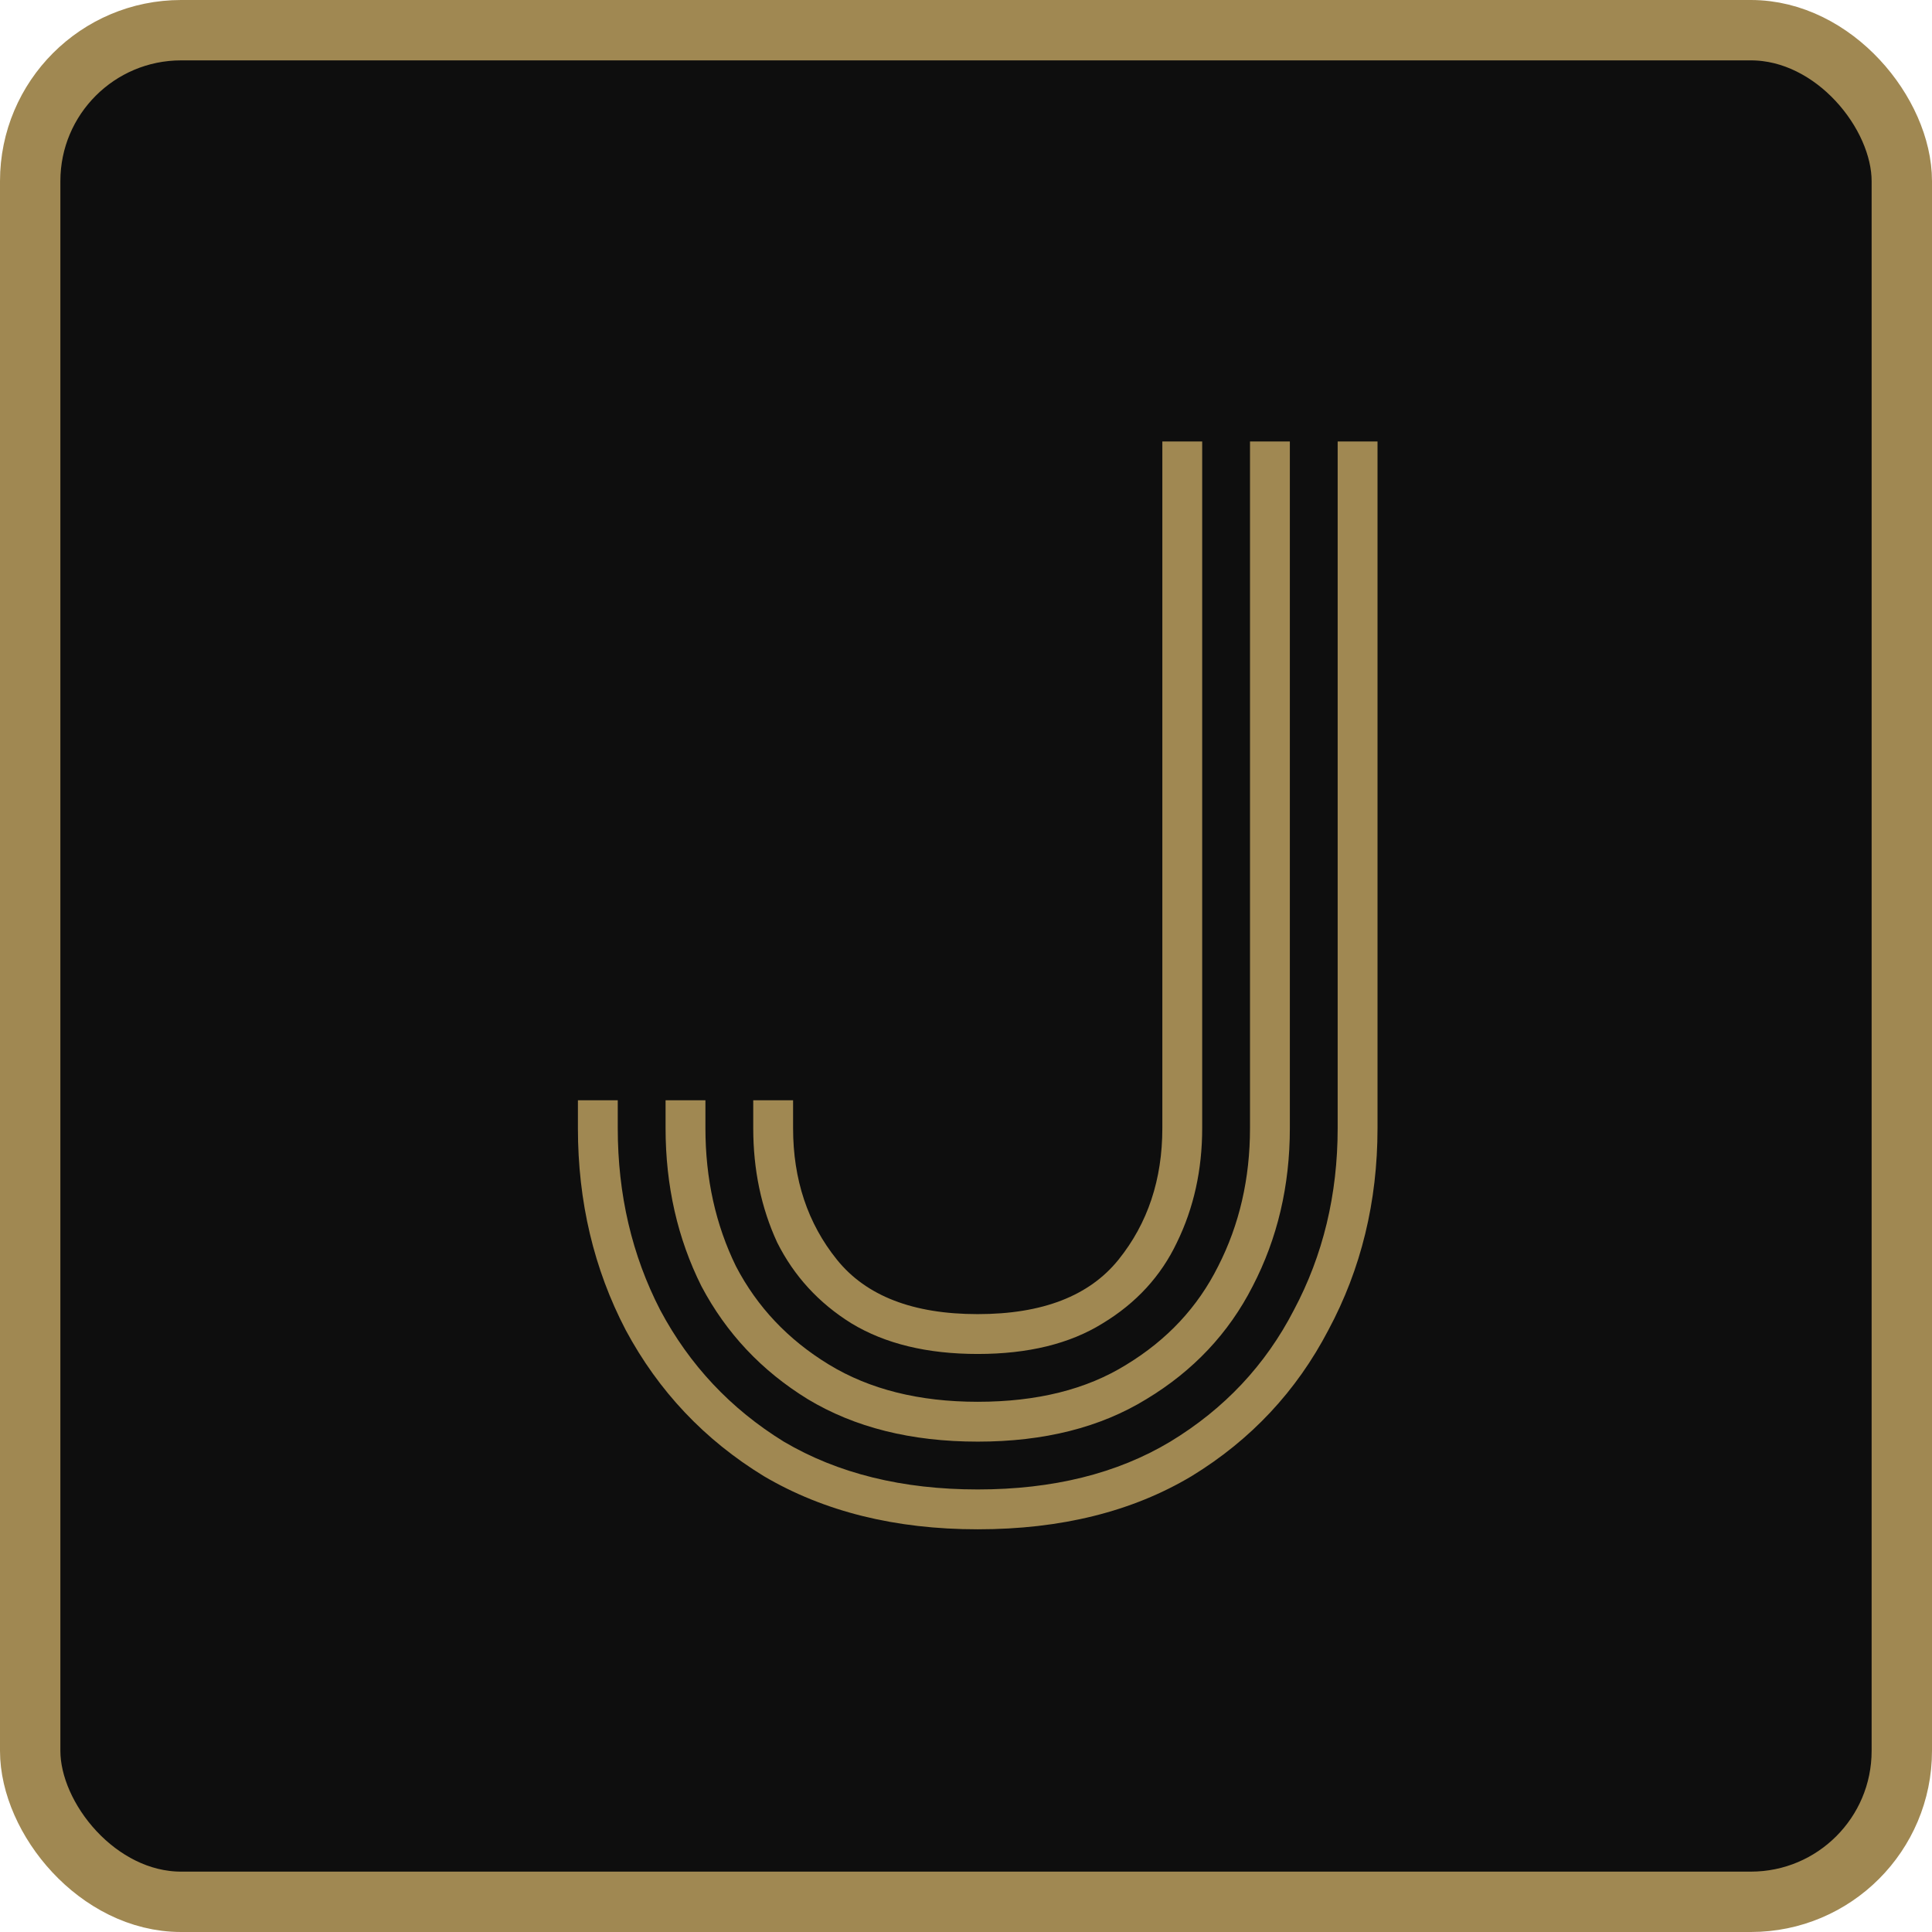
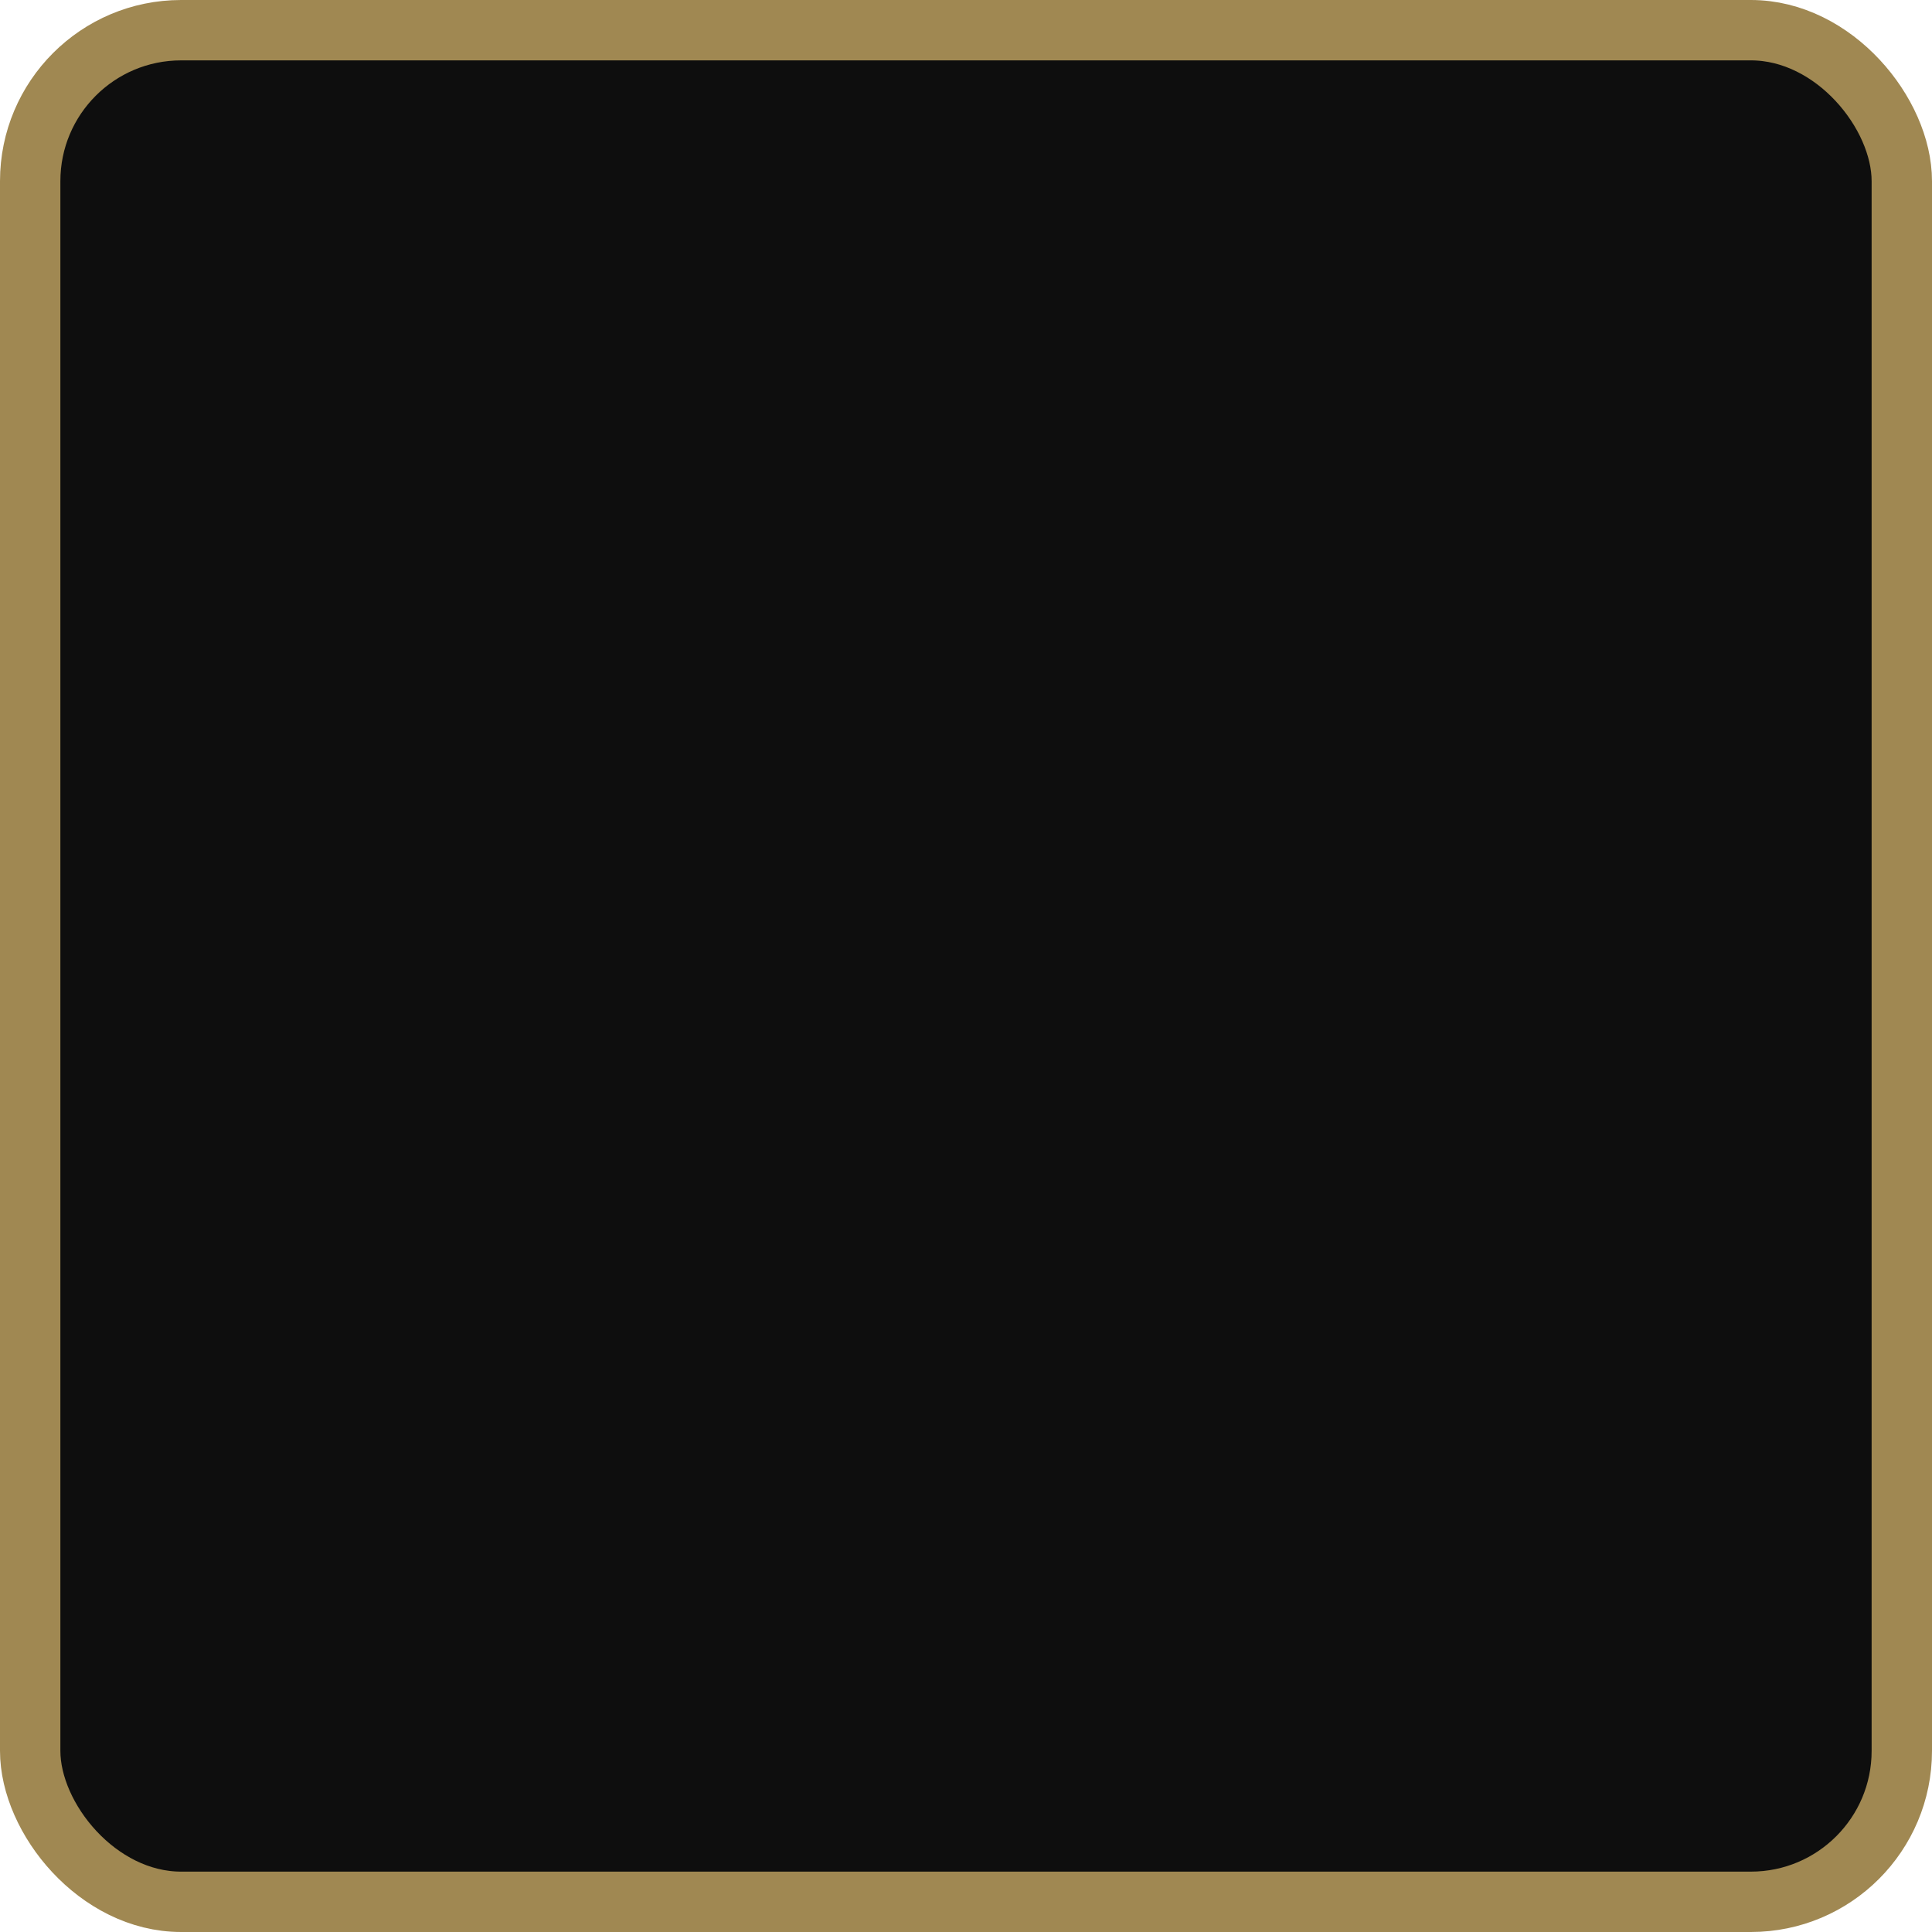
<svg xmlns="http://www.w3.org/2000/svg" width="32" height="32" viewBox="0 0 32 32" fill="none">
  <rect x="0.5" y="0.5" width="31" height="31" rx="2.5" fill="#0E0E0E" stroke="#A08852" />
-   <path d="M16.194 25.33C14.83 25.33 13.649 25.037 12.652 24.45C11.669 23.849 10.907 23.042 10.364 22.03C9.836 21.018 9.572 19.903 9.572 18.686V18.224H10.232V18.686C10.232 19.786 10.467 20.791 10.936 21.7C11.42 22.609 12.102 23.335 12.982 23.878C13.877 24.406 14.947 24.67 16.194 24.67C17.441 24.67 18.504 24.406 19.384 23.878C20.279 23.335 20.961 22.609 21.43 21.7C21.914 20.791 22.156 19.786 22.156 18.686V7.312H22.816V18.686C22.816 19.903 22.545 21.018 22.002 22.03C21.474 23.042 20.719 23.849 19.736 24.45C18.753 25.037 17.573 25.33 16.194 25.33ZM16.194 22.426C15.358 22.426 14.661 22.257 14.104 21.92C13.561 21.583 13.151 21.135 12.872 20.578C12.608 20.006 12.476 19.375 12.476 18.686V18.224H13.136V18.686C13.136 19.537 13.378 20.263 13.862 20.864C14.346 21.465 15.123 21.766 16.194 21.766C17.265 21.766 18.042 21.465 18.526 20.864C19.01 20.263 19.252 19.537 19.252 18.686V7.312H19.912V18.686C19.912 19.375 19.773 20.006 19.494 20.578C19.23 21.135 18.819 21.583 18.262 21.92C17.719 22.257 17.03 22.426 16.194 22.426ZM16.194 23.878C15.094 23.878 14.155 23.643 13.378 23.174C12.615 22.705 12.029 22.081 11.618 21.304C11.222 20.512 11.024 19.639 11.024 18.686V18.224H11.684V18.686C11.684 19.522 11.853 20.285 12.19 20.974C12.542 21.649 13.055 22.191 13.73 22.602C14.405 23.013 15.226 23.218 16.194 23.218C17.177 23.218 17.998 23.013 18.658 22.602C19.333 22.191 19.839 21.649 20.176 20.974C20.528 20.285 20.704 19.522 20.704 18.686V7.312H21.364V18.686C21.364 19.639 21.159 20.512 20.748 21.304C20.352 22.081 19.765 22.705 18.988 23.174C18.225 23.643 17.294 23.878 16.194 23.878Z" fill="#A08852" />
</svg>